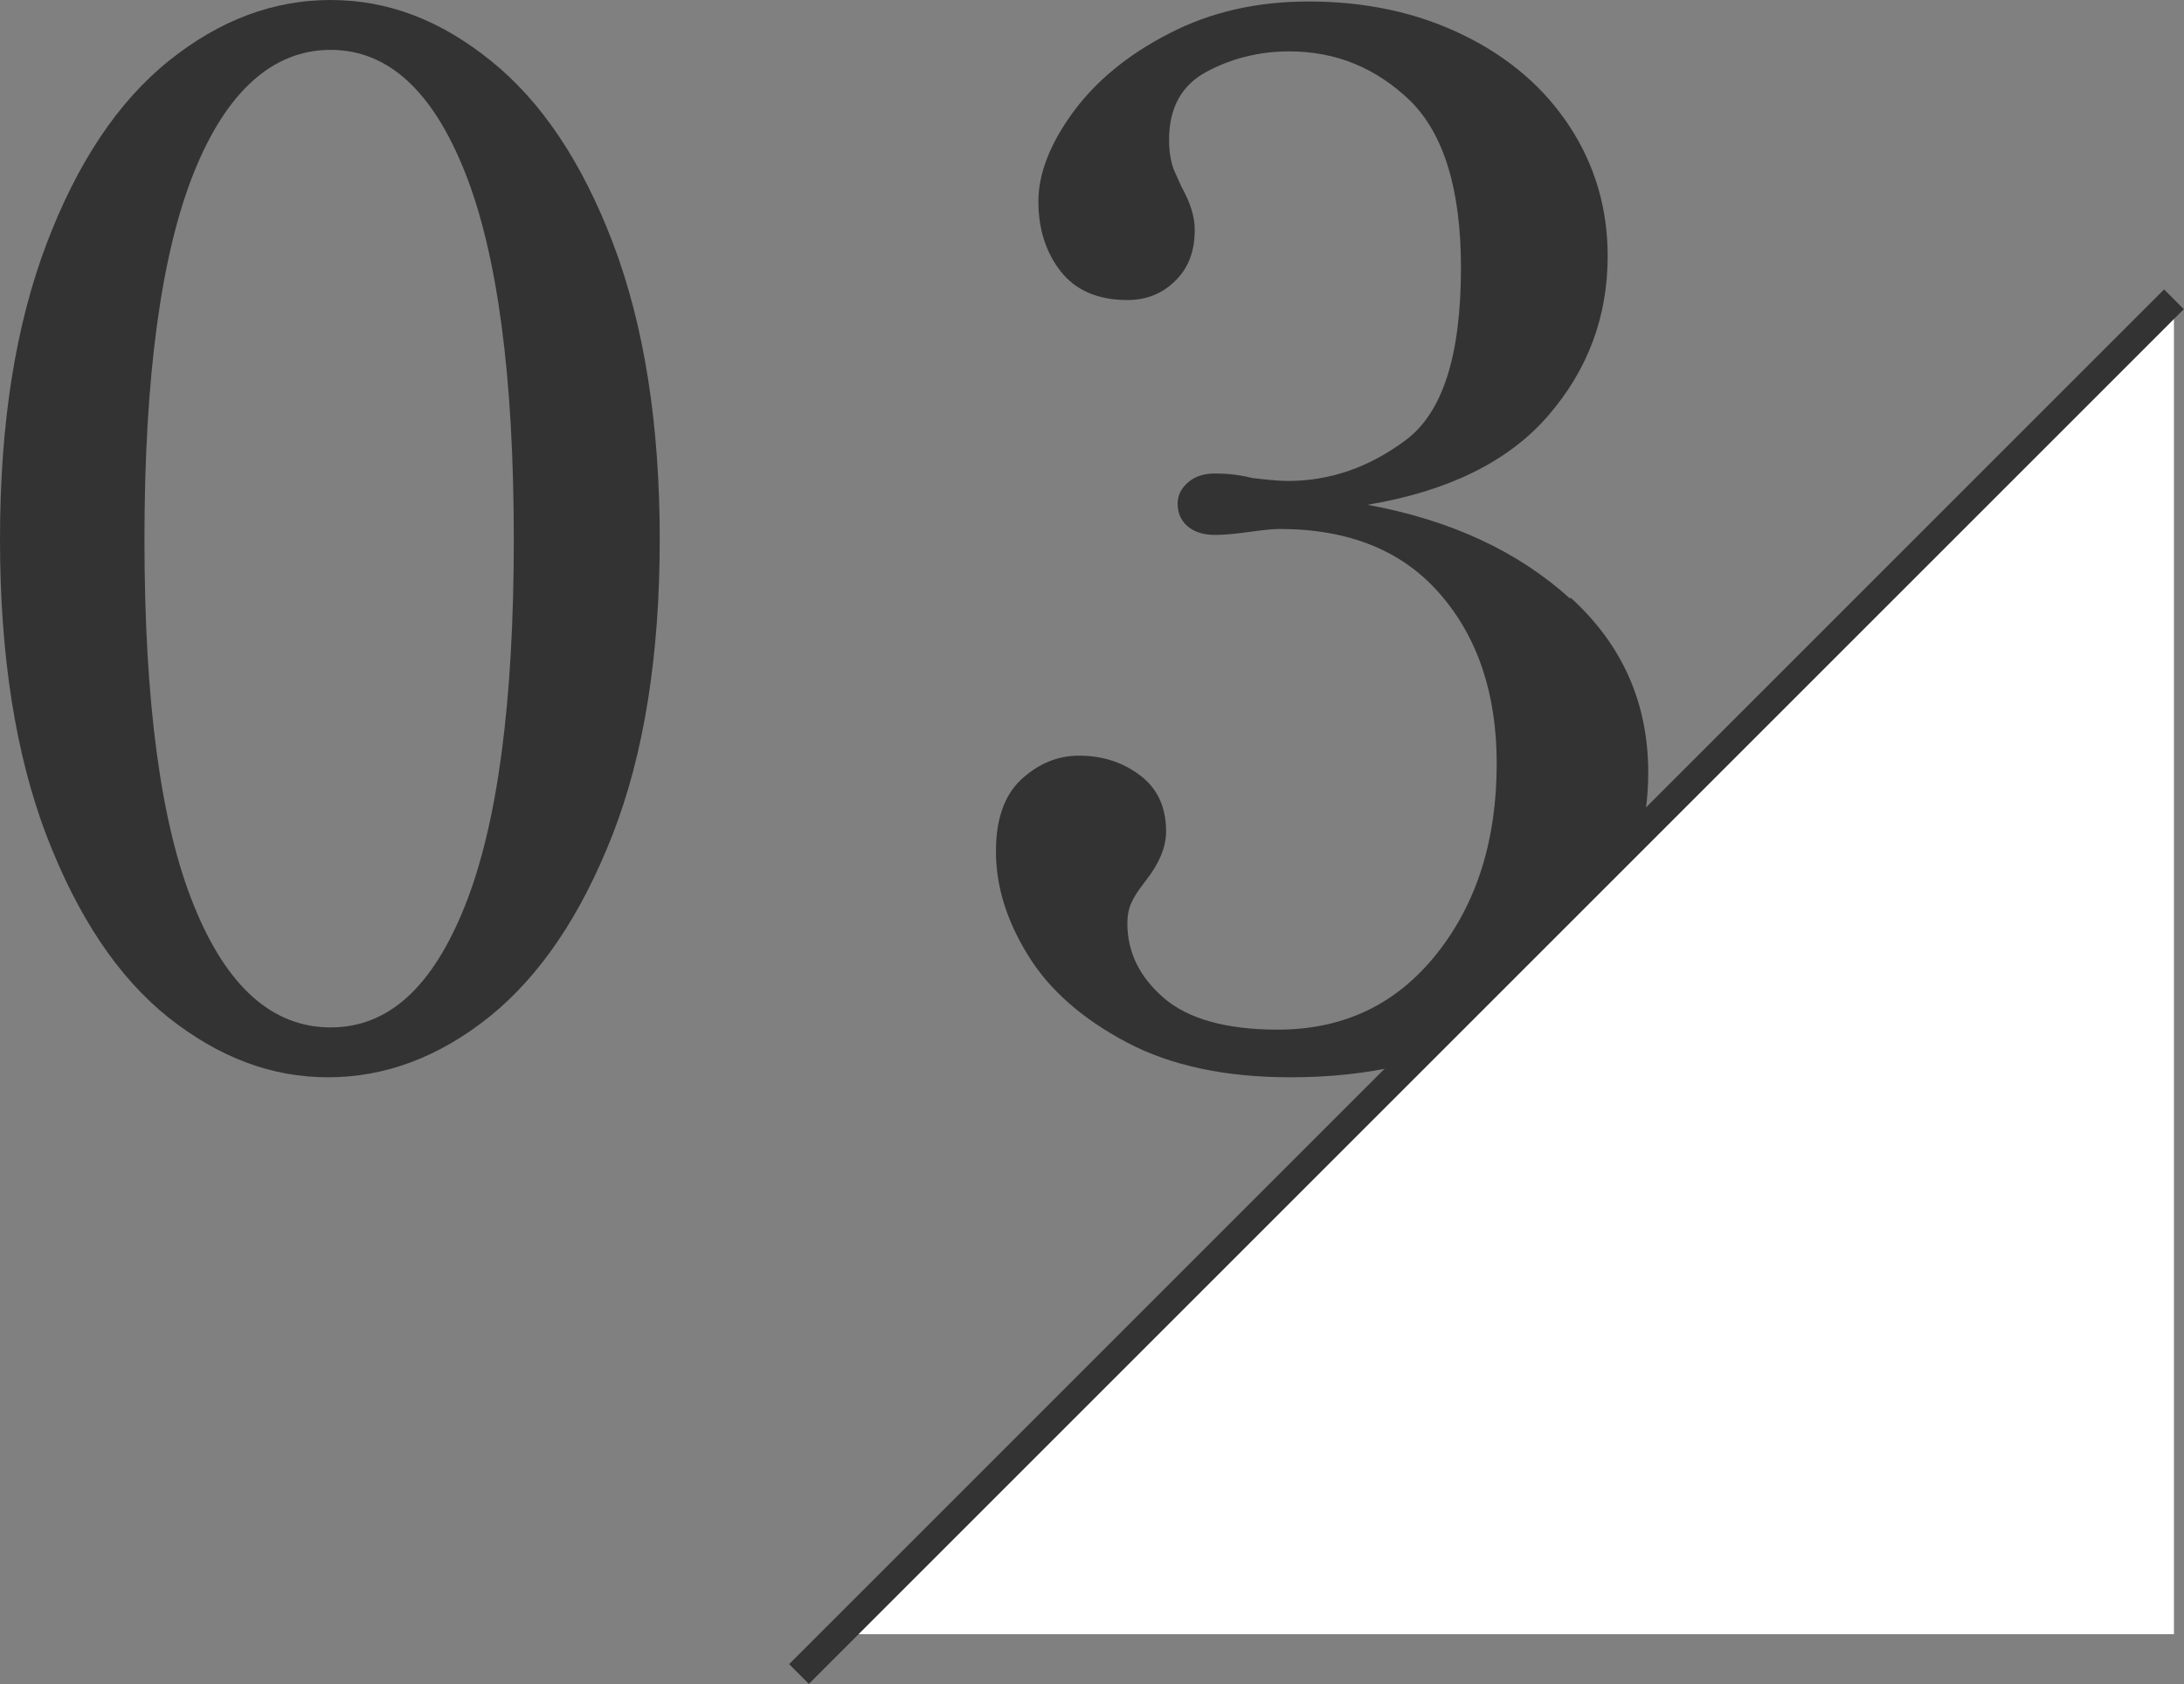
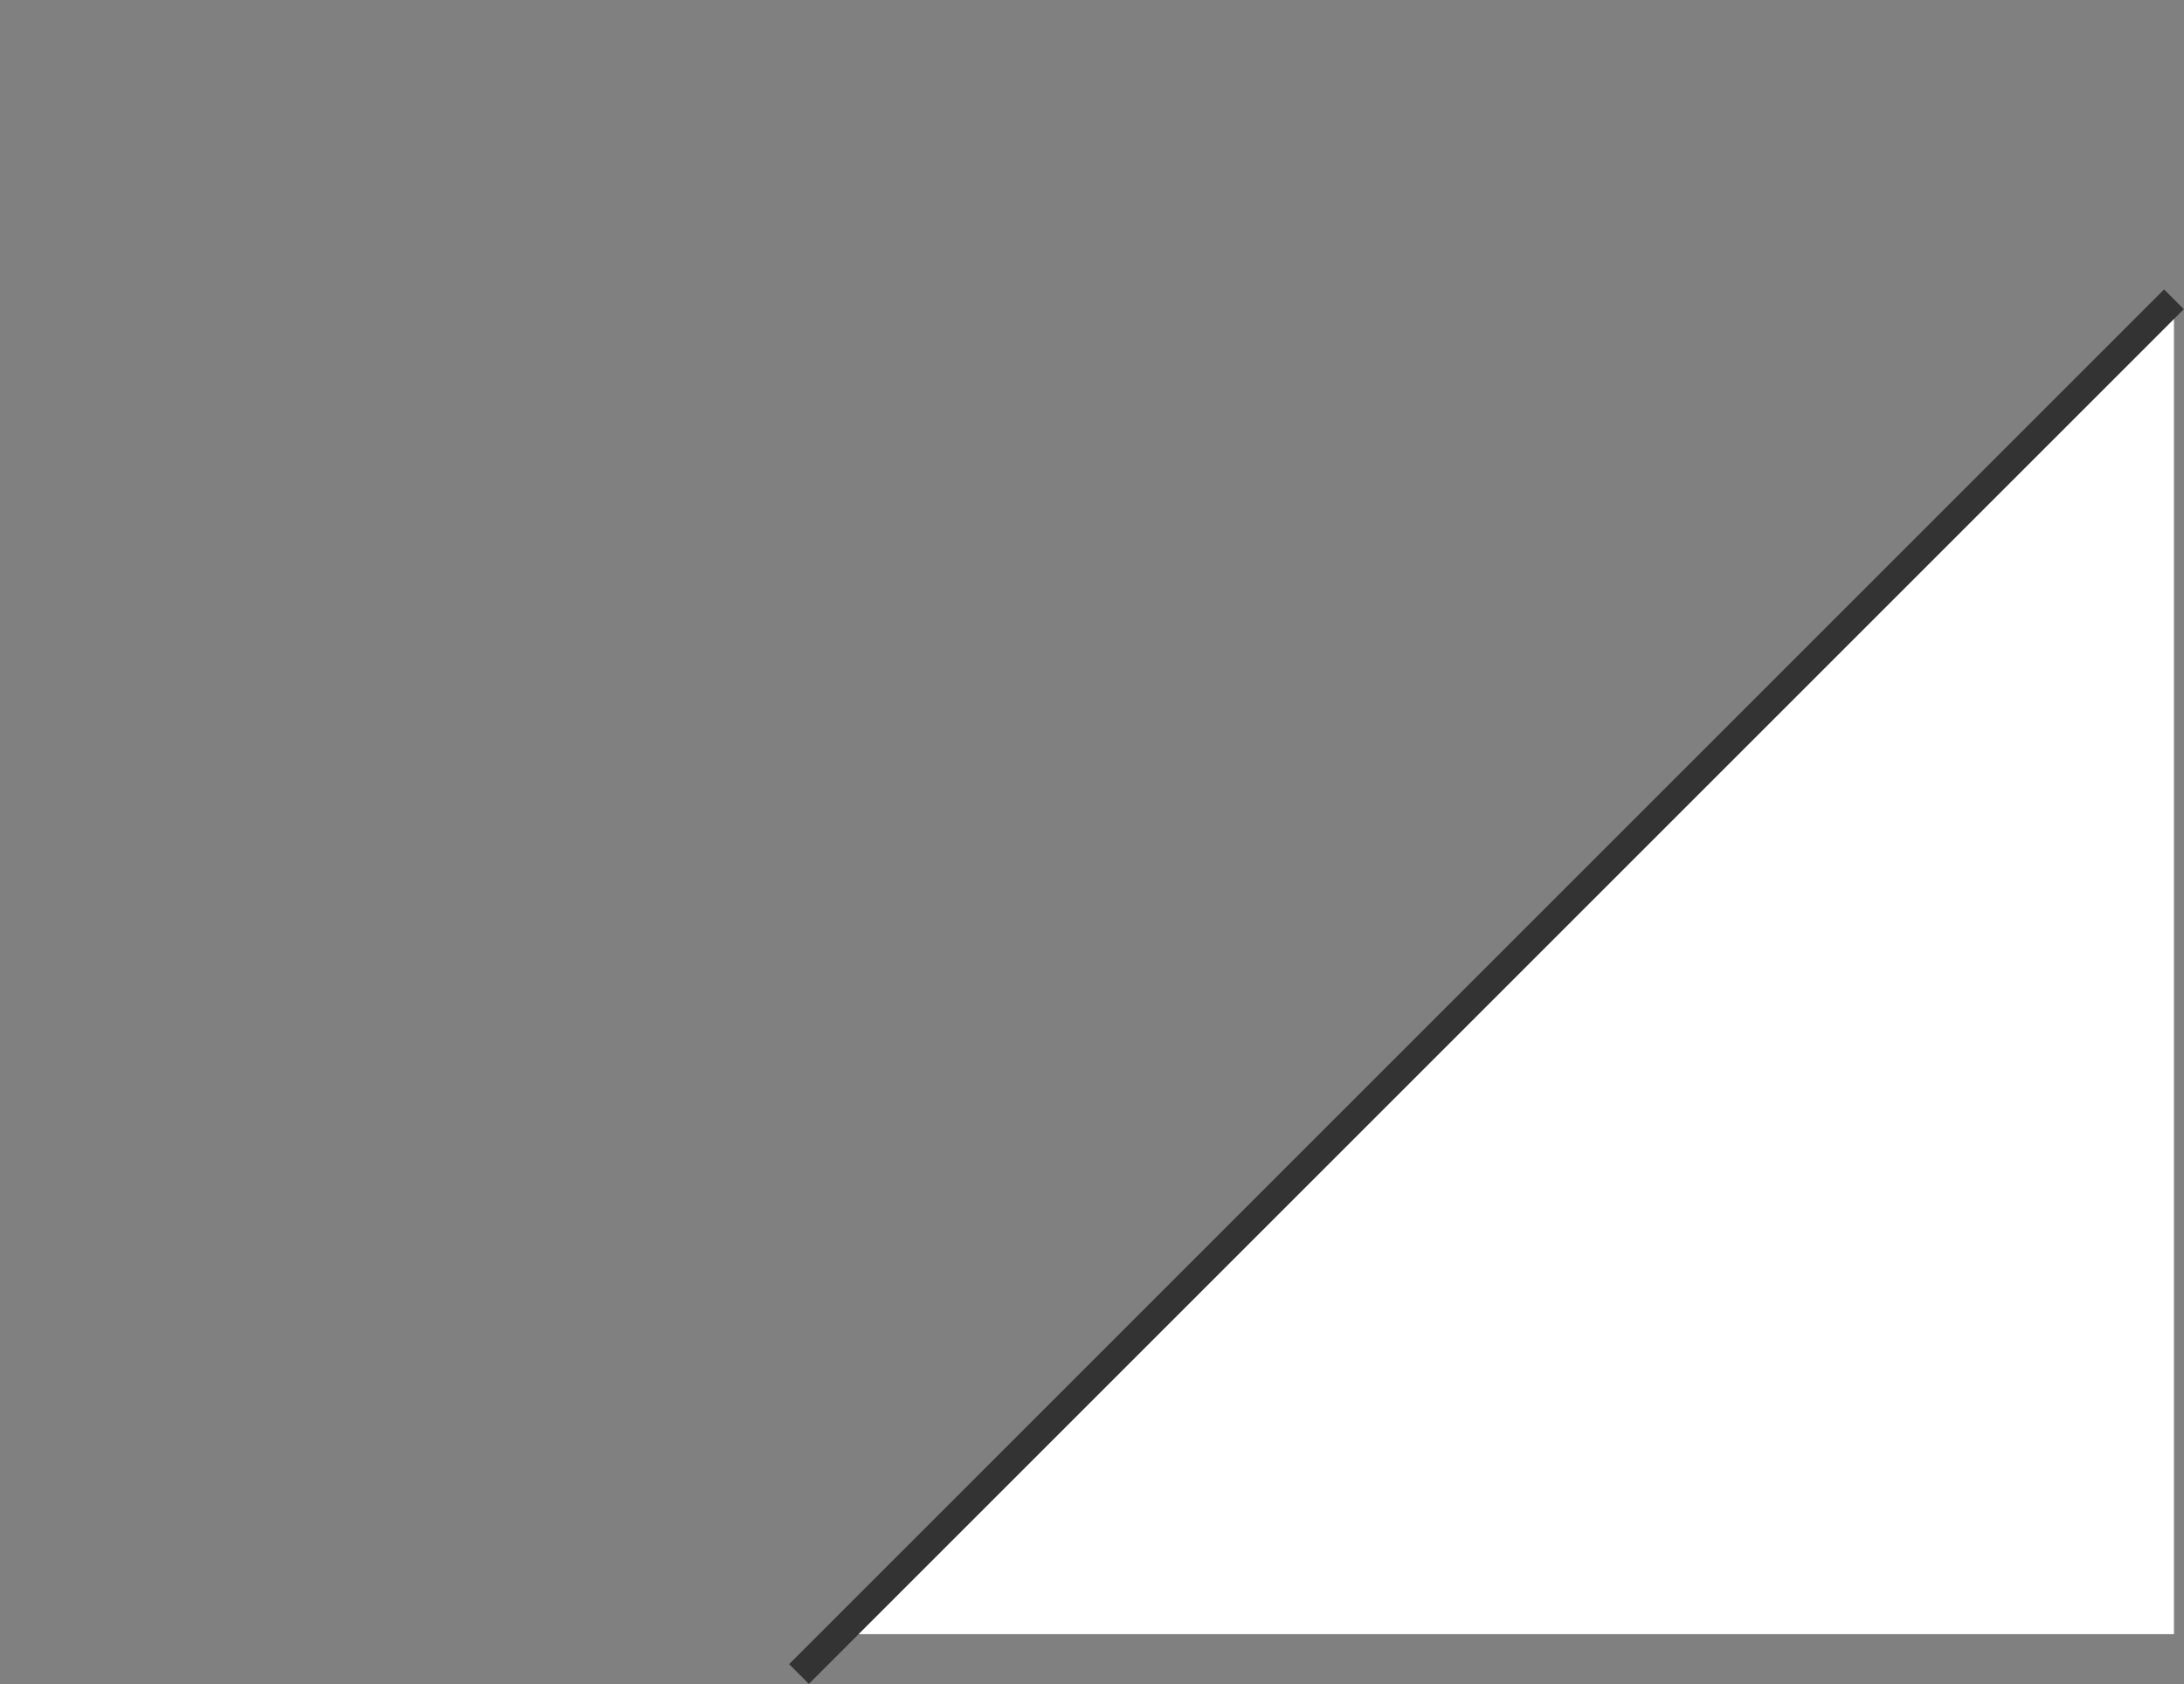
<svg xmlns="http://www.w3.org/2000/svg" id="_レイヤー_2" viewBox="0 0 58.66 45.24">
  <rect x="0" y="0" width="58.66" height="45.24" fill="#808080" stroke="none" />
  <defs>
    <style>.cls-1{fill:#333;}.cls-1,.cls-2{stroke-width:0px;}.cls-3{fill:none;stroke:#333;stroke-miterlimit:10;stroke-width:.75px;}.cls-2{fill:#fff;}</style>
  </defs>
  <g id="_デザイン">
-     <path class="cls-1" d="M4.52,27.33c-1.35-1.08-2.43-2.7-3.27-4.88-.83-2.18-1.25-4.83-1.25-7.96s.42-5.75,1.25-7.94c.83-2.19,1.93-3.83,3.29-4.92,1.36-1.09,2.8-1.63,4.34-1.63s2.95.54,4.3,1.63c1.36,1.09,2.46,2.73,3.29,4.92s1.25,4.84,1.25,7.94-.42,5.77-1.27,7.94c-.85,2.17-1.95,3.79-3.3,4.88-1.36,1.09-2.81,1.63-4.34,1.63s-2.94-.54-4.29-1.61ZM12.49,24.33c.87-2.18,1.31-5.46,1.31-9.84s-.44-7.67-1.31-9.86-2.07-3.29-3.61-3.29-2.79,1.1-3.67,3.29c-.88,2.19-1.33,5.48-1.33,9.86s.44,7.66,1.33,9.84c.88,2.18,2.11,3.27,3.67,3.27s2.74-1.09,3.61-3.27Z" />
-     <path class="cls-1" d="M42.18,16.05c1.4,1.27,2.09,2.84,2.09,4.71,0,1.31-.35,2.59-1.06,3.84-.71,1.26-1.78,2.29-3.23,3.11-1.45.82-3.22,1.23-5.32,1.23-1.74,0-3.21-.31-4.4-.94-1.19-.63-2.08-1.41-2.65-2.34-.58-.94-.86-1.86-.86-2.79,0-.87.23-1.52.69-1.94s.97-.63,1.54-.63c.62,0,1.16.17,1.63.52.47.35.71.85.71,1.52,0,.41-.18.85-.54,1.31-.18.23-.31.42-.38.58-.08.15-.12.35-.12.58,0,.77.33,1.44.98,2,.65.56,1.67.85,3.06.85,1.77,0,3.19-.68,4.27-2.04,1.08-1.36,1.61-3.06,1.61-5.11,0-1.87-.51-3.39-1.52-4.55-1.01-1.17-2.45-1.75-4.32-1.75-.18,0-.45.03-.81.08-.36.05-.67.08-.92.08-.31,0-.55-.08-.73-.23-.18-.15-.27-.36-.27-.61,0-.23.1-.42.29-.58s.43-.23.71-.23c.36,0,.69.04,1,.12.41.05.73.08.96.08,1.13,0,2.18-.36,3.17-1.1s1.48-2.27,1.48-4.63c0-2.1-.46-3.59-1.36-4.48-.91-.88-1.99-1.33-3.25-1.33-.79,0-1.53.18-2.21.54-.68.36-1.02.97-1.02,1.84,0,.33.05.62.15.85s.17.37.19.42c.23.41.35.79.35,1.15,0,.56-.17,1.02-.52,1.36-.35.35-.78.52-1.29.52-.79,0-1.39-.26-1.79-.77-.4-.51-.6-1.14-.6-1.88s.31-1.54.92-2.38c.62-.85,1.48-1.56,2.59-2.13,1.12-.58,2.36-.86,3.75-.86,1.54,0,2.92.3,4.15.9,1.23.6,2.18,1.42,2.86,2.46.68,1.04,1.02,2.2,1.02,3.48,0,1.64-.54,3.07-1.61,4.3s-2.69,2.02-4.84,2.38c2.23.41,4.04,1.25,5.44,2.52Z" />
    <polygon class="cls-2" points="58.39 8.04 58.39 43.9 22.53 43.9 58.39 8.04" />
    <line class="cls-3" x1="21.46" y1="44.97" x2="58.39" y2="8.04" />
  </g>
</svg>